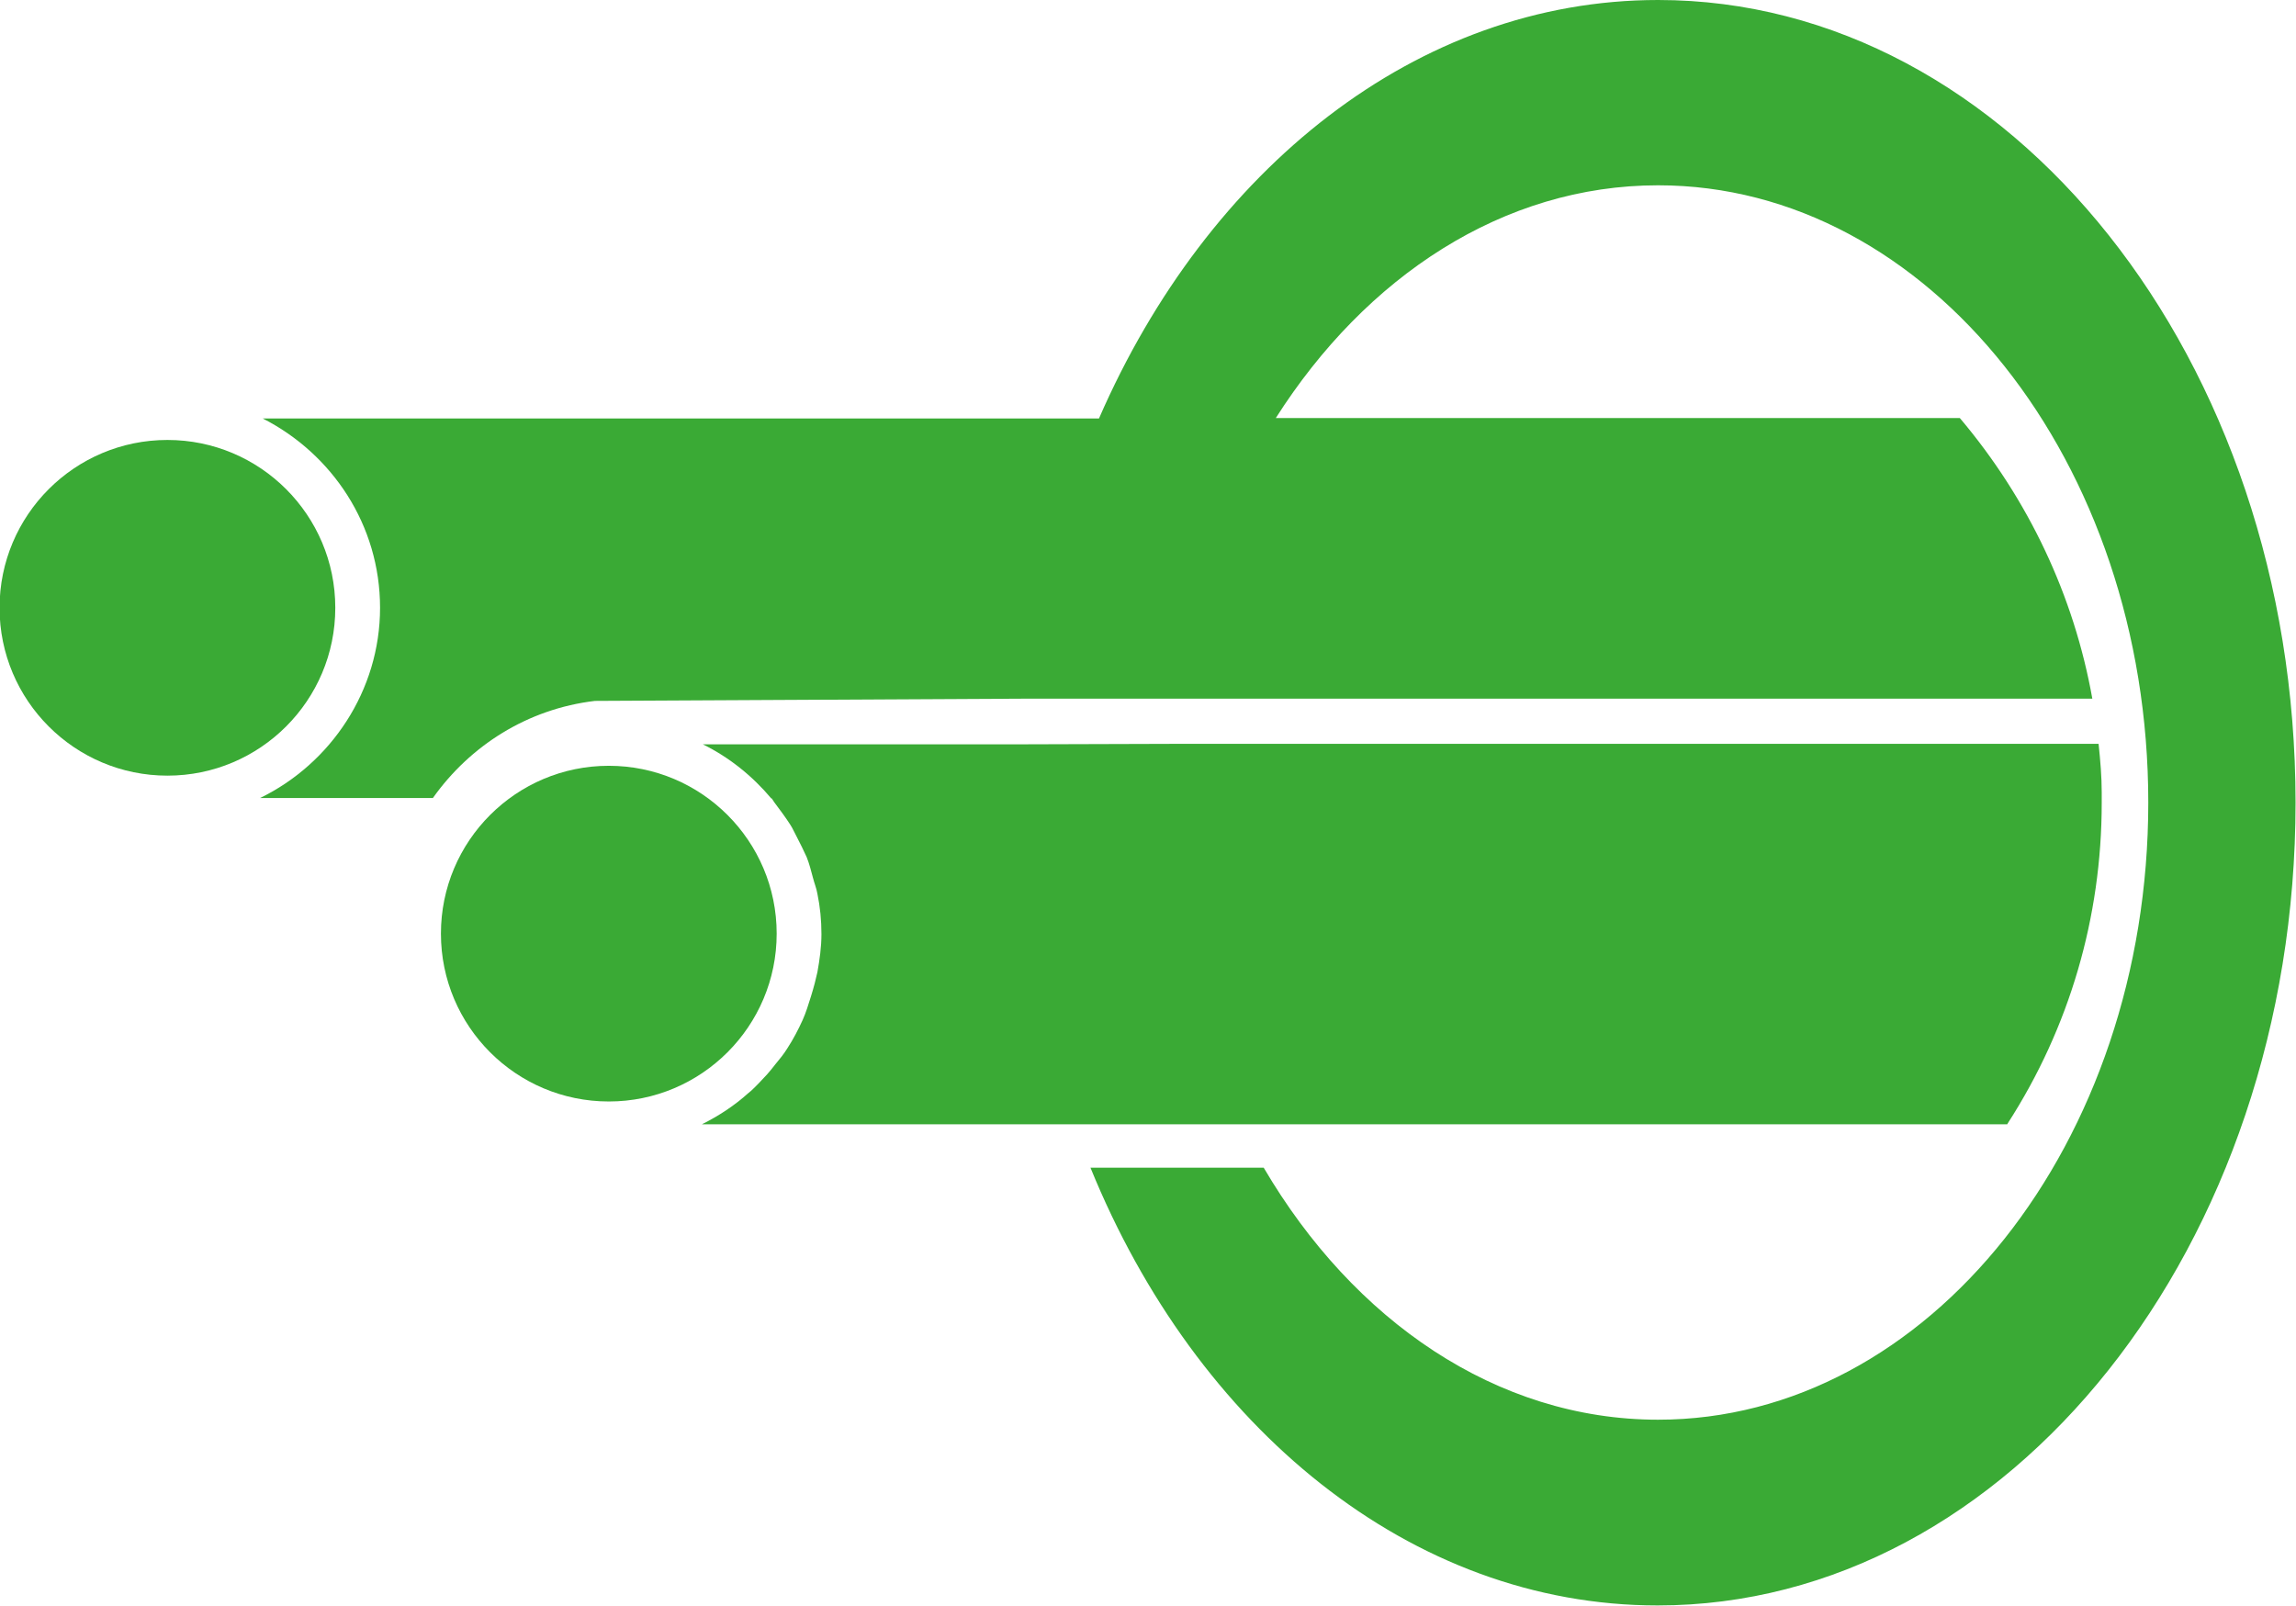
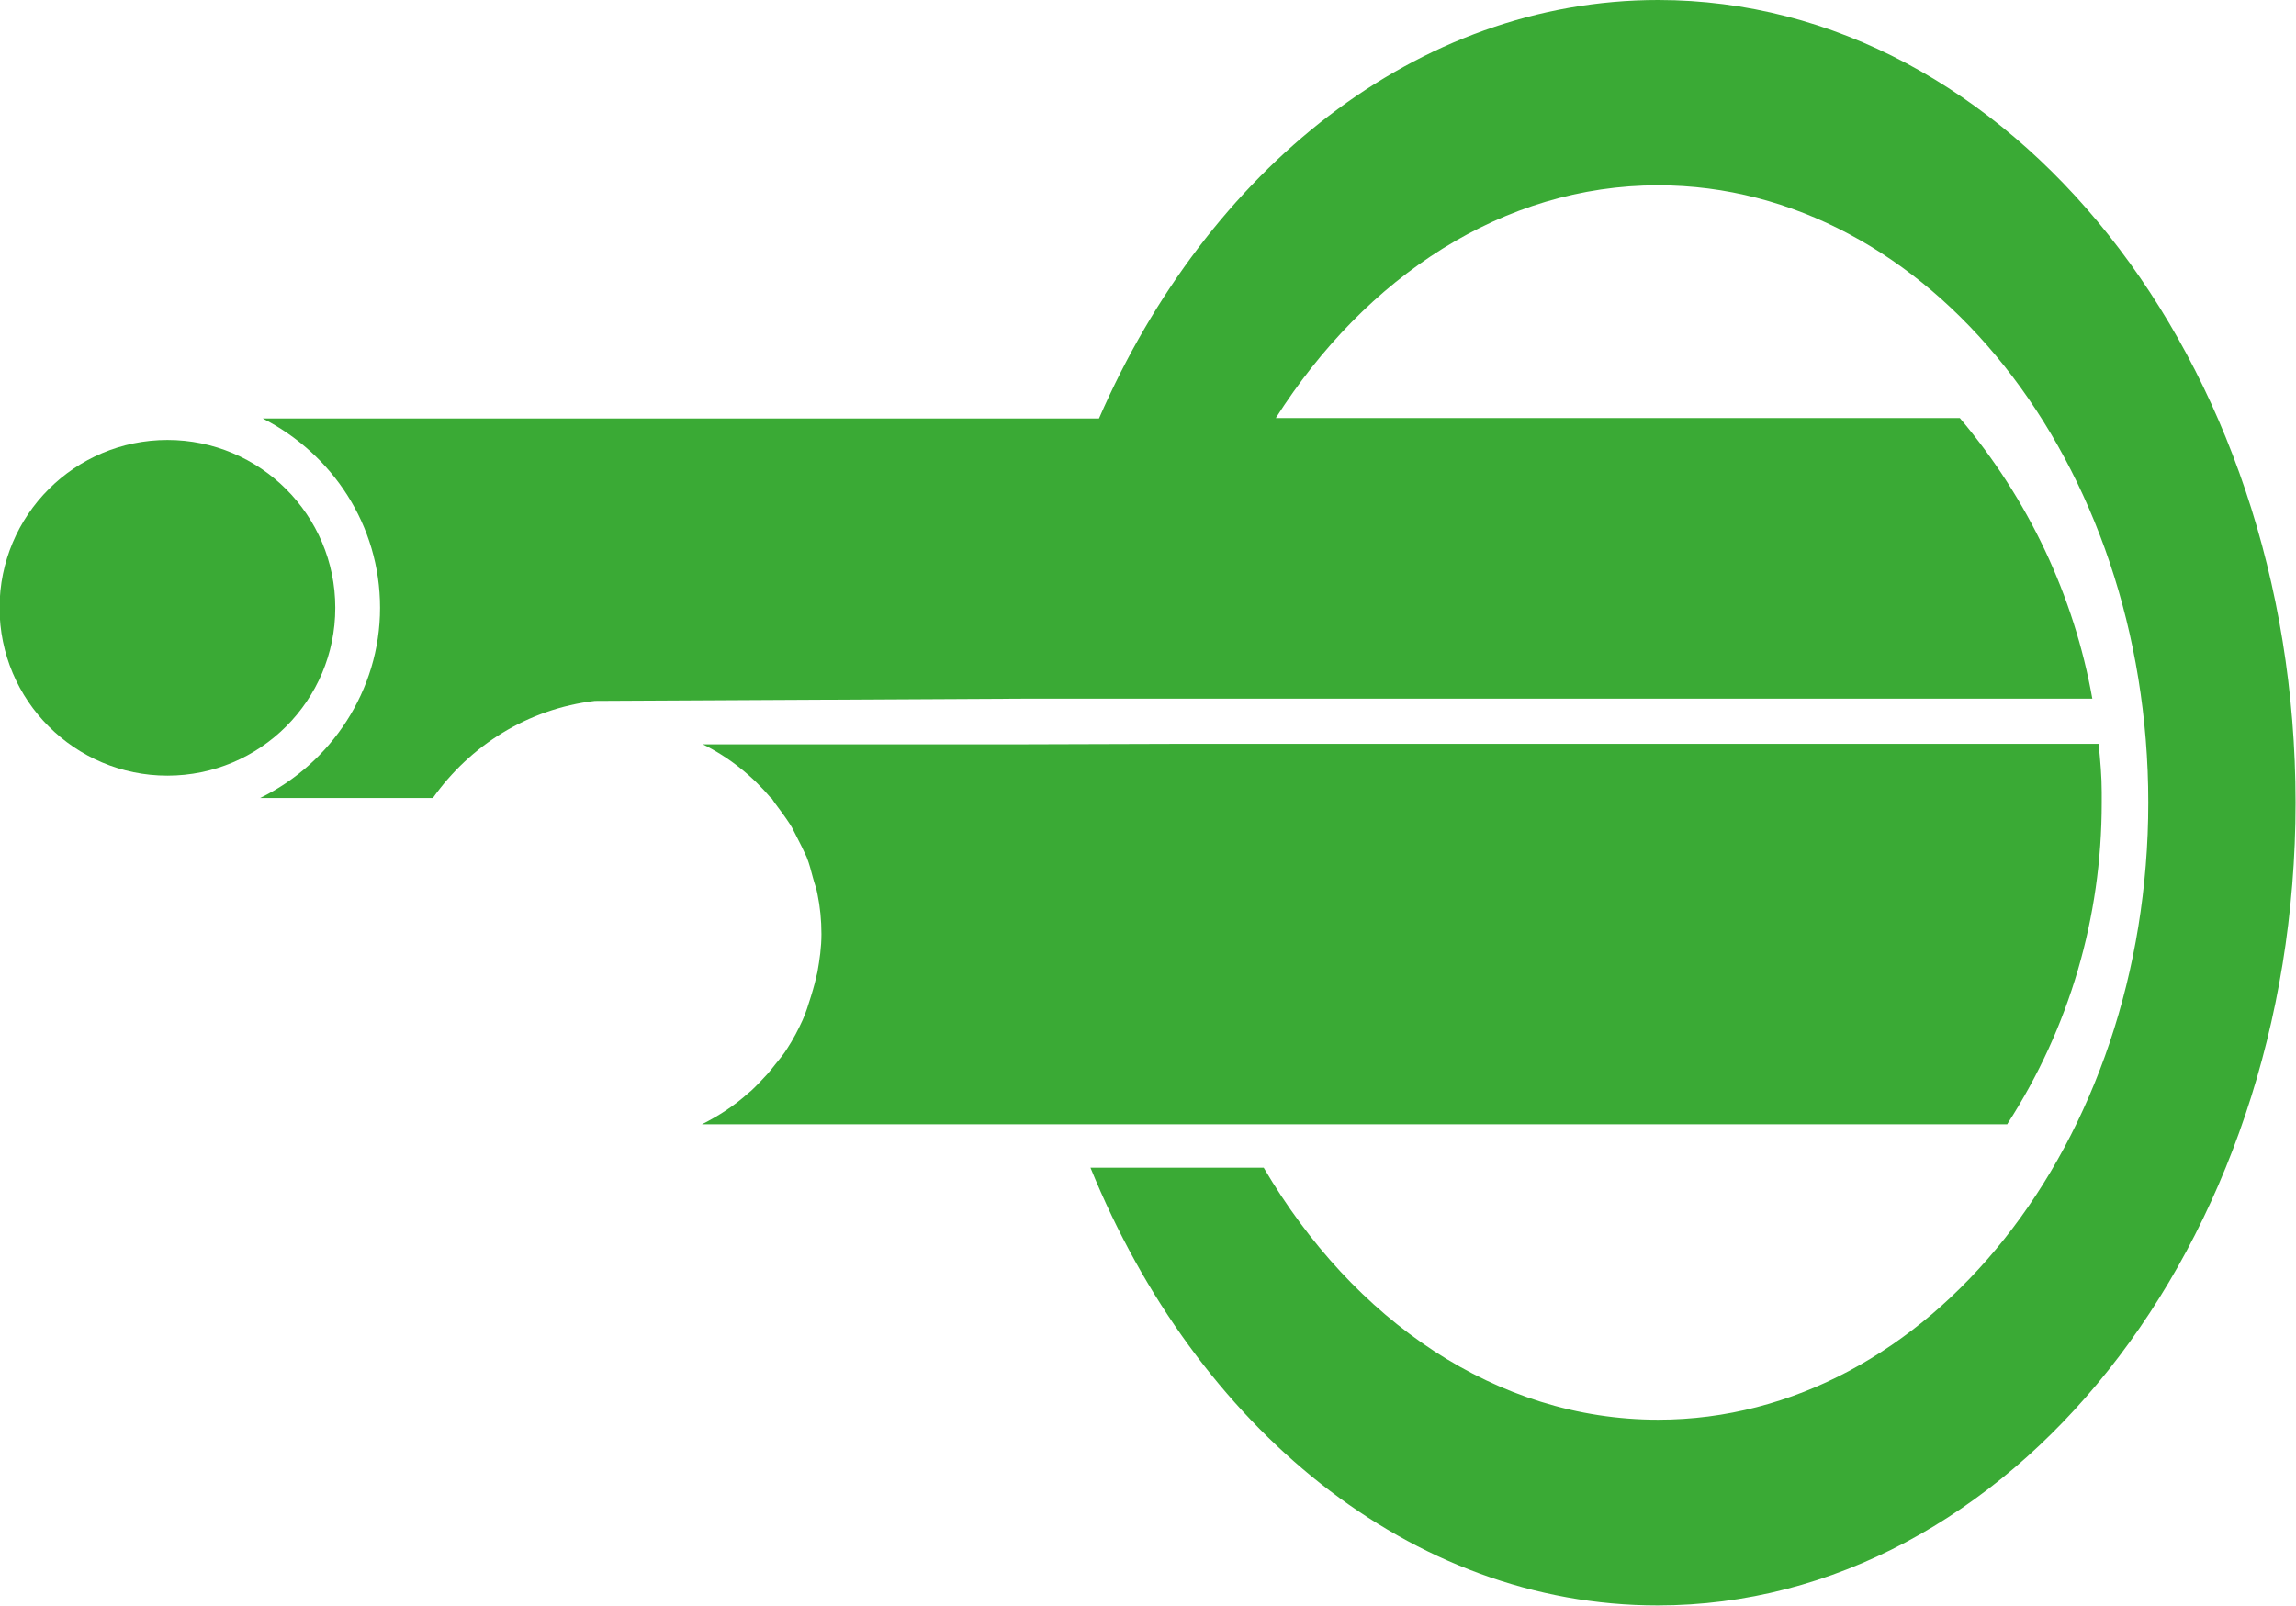
<svg xmlns="http://www.w3.org/2000/svg" version="1.1" width="51.29" height="35.88">
  <svg id="SvgjsSvg1006" viewBox="0 0 51.29 35.88">
    <defs>
      <style>.cls-1{fill:#3aaa35;}</style>
    </defs>
    <path class="cls-1" d="M7.49,13.58c0-2.07-1.68-3.75-3.75-3.75s-3.75,1.68-3.75,3.75,1.68,3.75,3.75,3.75,3.75-1.68,3.75-3.75Z" />
-     <path class="cls-1" d="M17.35,20.86c0-2.07-1.68-3.75-3.75-3.75s-3.75,1.68-3.75,3.75,1.68,3.75,3.75,3.75,3.75-1.68,3.75-3.75Z" />
    <path class="cls-1" d="M37.04,0c-5.39,0-10.07,3.79-12.49,9.35H5.87c1.55.79,2.62,2.38,2.62,4.23s-1.1,3.48-2.68,4.25h3.86c.83-1.17,2.11-1.99,3.62-2.17l9.63-.05h23.82c-.41-2.3-1.43-4.46-2.96-6.27h-15.28c2.01-3.16,5.08-5.2,8.54-5.2,6.04,0,10.95,6.19,10.95,13.79s-4.91,13.79-10.95,13.79c-3.61,0-6.81-2.22-8.81-5.63h-3.87c2.36,5.8,7.15,9.78,12.67,9.78,7.86,0,14.25-8.05,14.25-17.94S44.9,0,37.04,0Z" />
    <path class="cls-1" d="M44.85,25.1c1.38-2.14,2.1-4.61,2.1-7.16,0-.03,0-.07,0-.1,0-.05,0-.09,0-.14h0c0-.34-.03-.7-.07-1.08h-20.74s-3.3.01-3.3.01h-7.14s0,0,0,0c.59.29,1.11.71,1.53,1.21h.01s.04.06.06.09c.12.16.24.32.35.49.06.09.1.19.15.28.08.15.15.3.22.45.06.15.1.31.14.46.03.12.08.24.1.36.06.29.09.59.09.9,0,.29-.04.57-.09.85-.02.09-.04.17-.06.25-.05.19-.11.38-.17.56-.03.09-.06.17-.1.26-.1.22-.21.43-.34.63-.08.13-.17.24-.27.36-.06.08-.12.15-.18.22-.12.13-.24.26-.37.38-.02.01-.03.03-.05.04-.31.28-.66.51-1.04.7h29.16Z" />
  </svg>
  <style>@media (prefers-color-scheme: light) { :root { filter: none; } }
@media (prefers-color-scheme: dark) { :root { filter: none; } }
</style>
</svg>